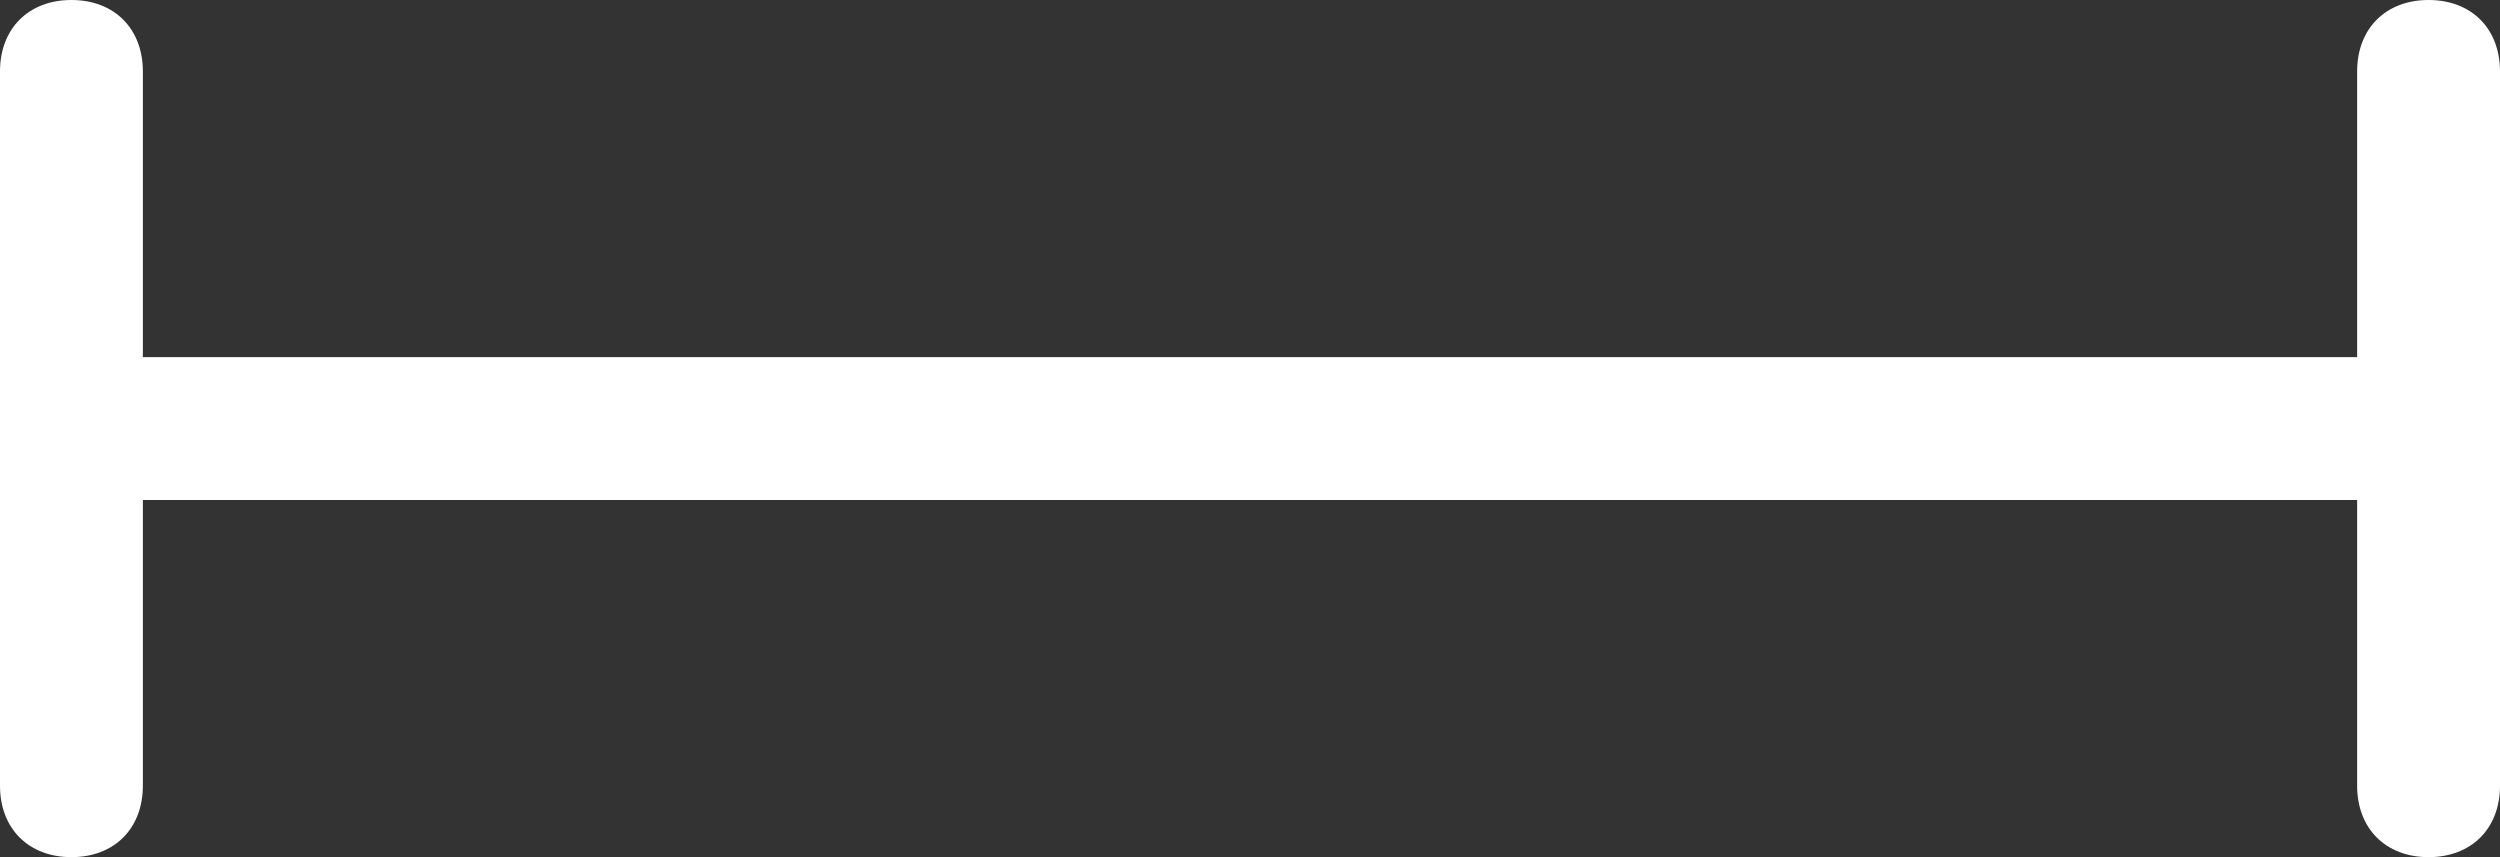
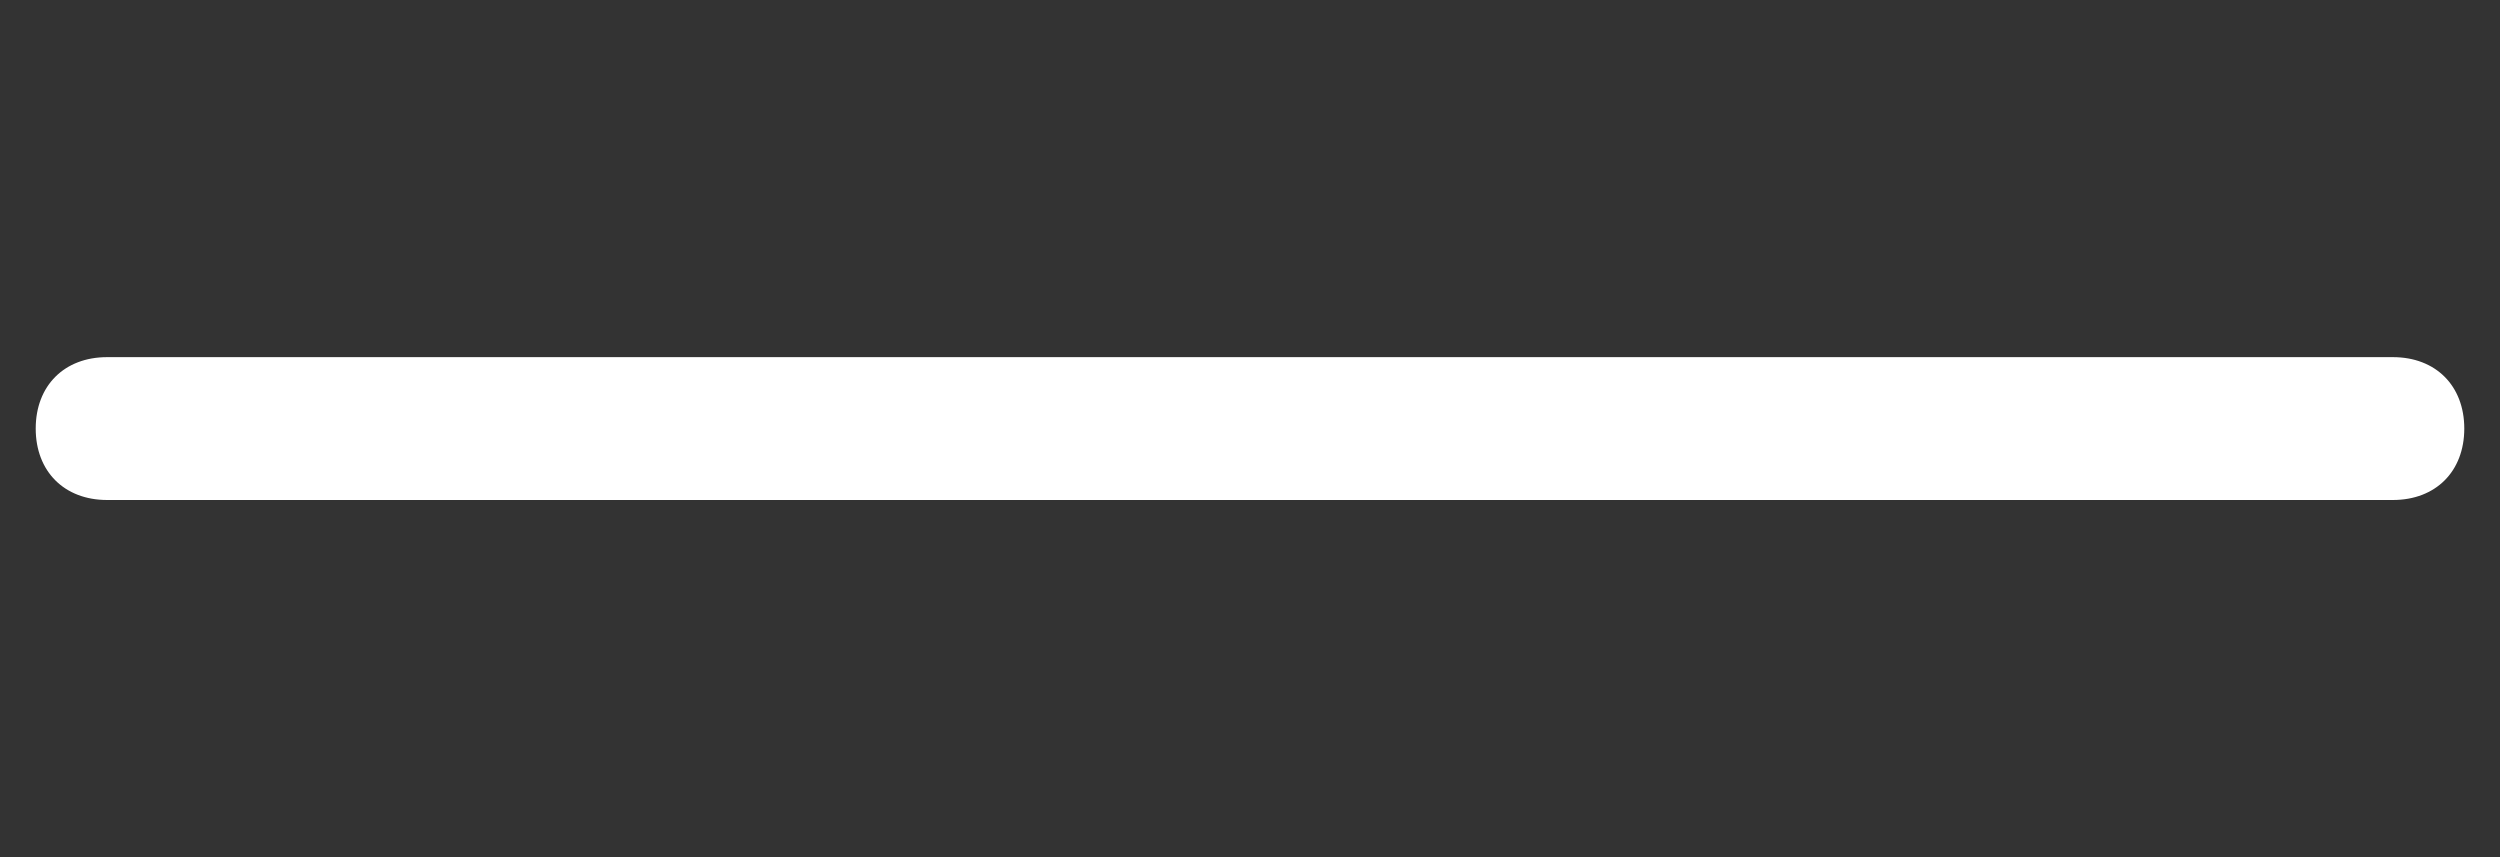
<svg xmlns="http://www.w3.org/2000/svg" xmlns:ns1="http://www.inkscape.org/namespaces/inkscape" xmlns:ns2="http://sodipodi.sourceforge.net/DTD/sodipodi-0.dtd" version="1.1" id="Ebene_1" x="0px" y="0px" viewBox="0 0 35 12" style="enable-background:new 0 0 35 12;" xml:space="preserve" ns1:version="0.91 r13725" ns2:docname="distanz_w.svg">
  <rect x="0" y="0" width="35" height="12" fill="#333333" stroke="none" />
  <defs id="defs14" />
  <ns2:namedview pagecolor="#ffffff" bordercolor="#666666" borderopacity="1" objecttolerance="10" gridtolerance="10" guidetolerance="10" ns1:pageopacity="0" ns1:pageshadow="2" ns1:window-width="2560" ns1:window-height="1377" id="namedview12" showgrid="false" ns1:zoom="10" ns1:cx="17.5" ns1:cy="6" ns1:window-x="-8" ns1:window-y="-8" ns1:window-maximized="1" ns1:current-layer="Ebene_1" />
  <style type="text/css" id="style3">
	.st0{fill:#C4785D;}
</style>
  <g id="Gruppe_32110" transform="translate(-394 -1341.5)" style="fill:#ffffff;fill-opacity:1">
    <path class="st0" d="M427.5,1348.5h-32c-0.6,0-1-0.4-1-1s0.4-1,1-1h32c0.6,0,1,0.4,1,1S428.1,1348.5,427.5,1348.5z" id="path6" style="fill:#ffffff;fill-opacity:1" />
-     <path class="st0" d="M395,1353.5c-0.6,0-1-0.4-1-1v-10c0-0.6,0.4-1,1-1s1,0.4,1,1v10C396,1353.1,395.6,1353.5,395,1353.5z" id="path8" style="fill:#ffffff;fill-opacity:1" />
-     <path class="st0" d="M428,1353.5c-0.6,0-1-0.4-1-1v-10c0-0.6,0.4-1,1-1s1,0.4,1,1v10C429,1353.1,428.6,1353.5,428,1353.5z" id="path10" style="fill:#ffffff;fill-opacity:1" />
  </g>
</svg>